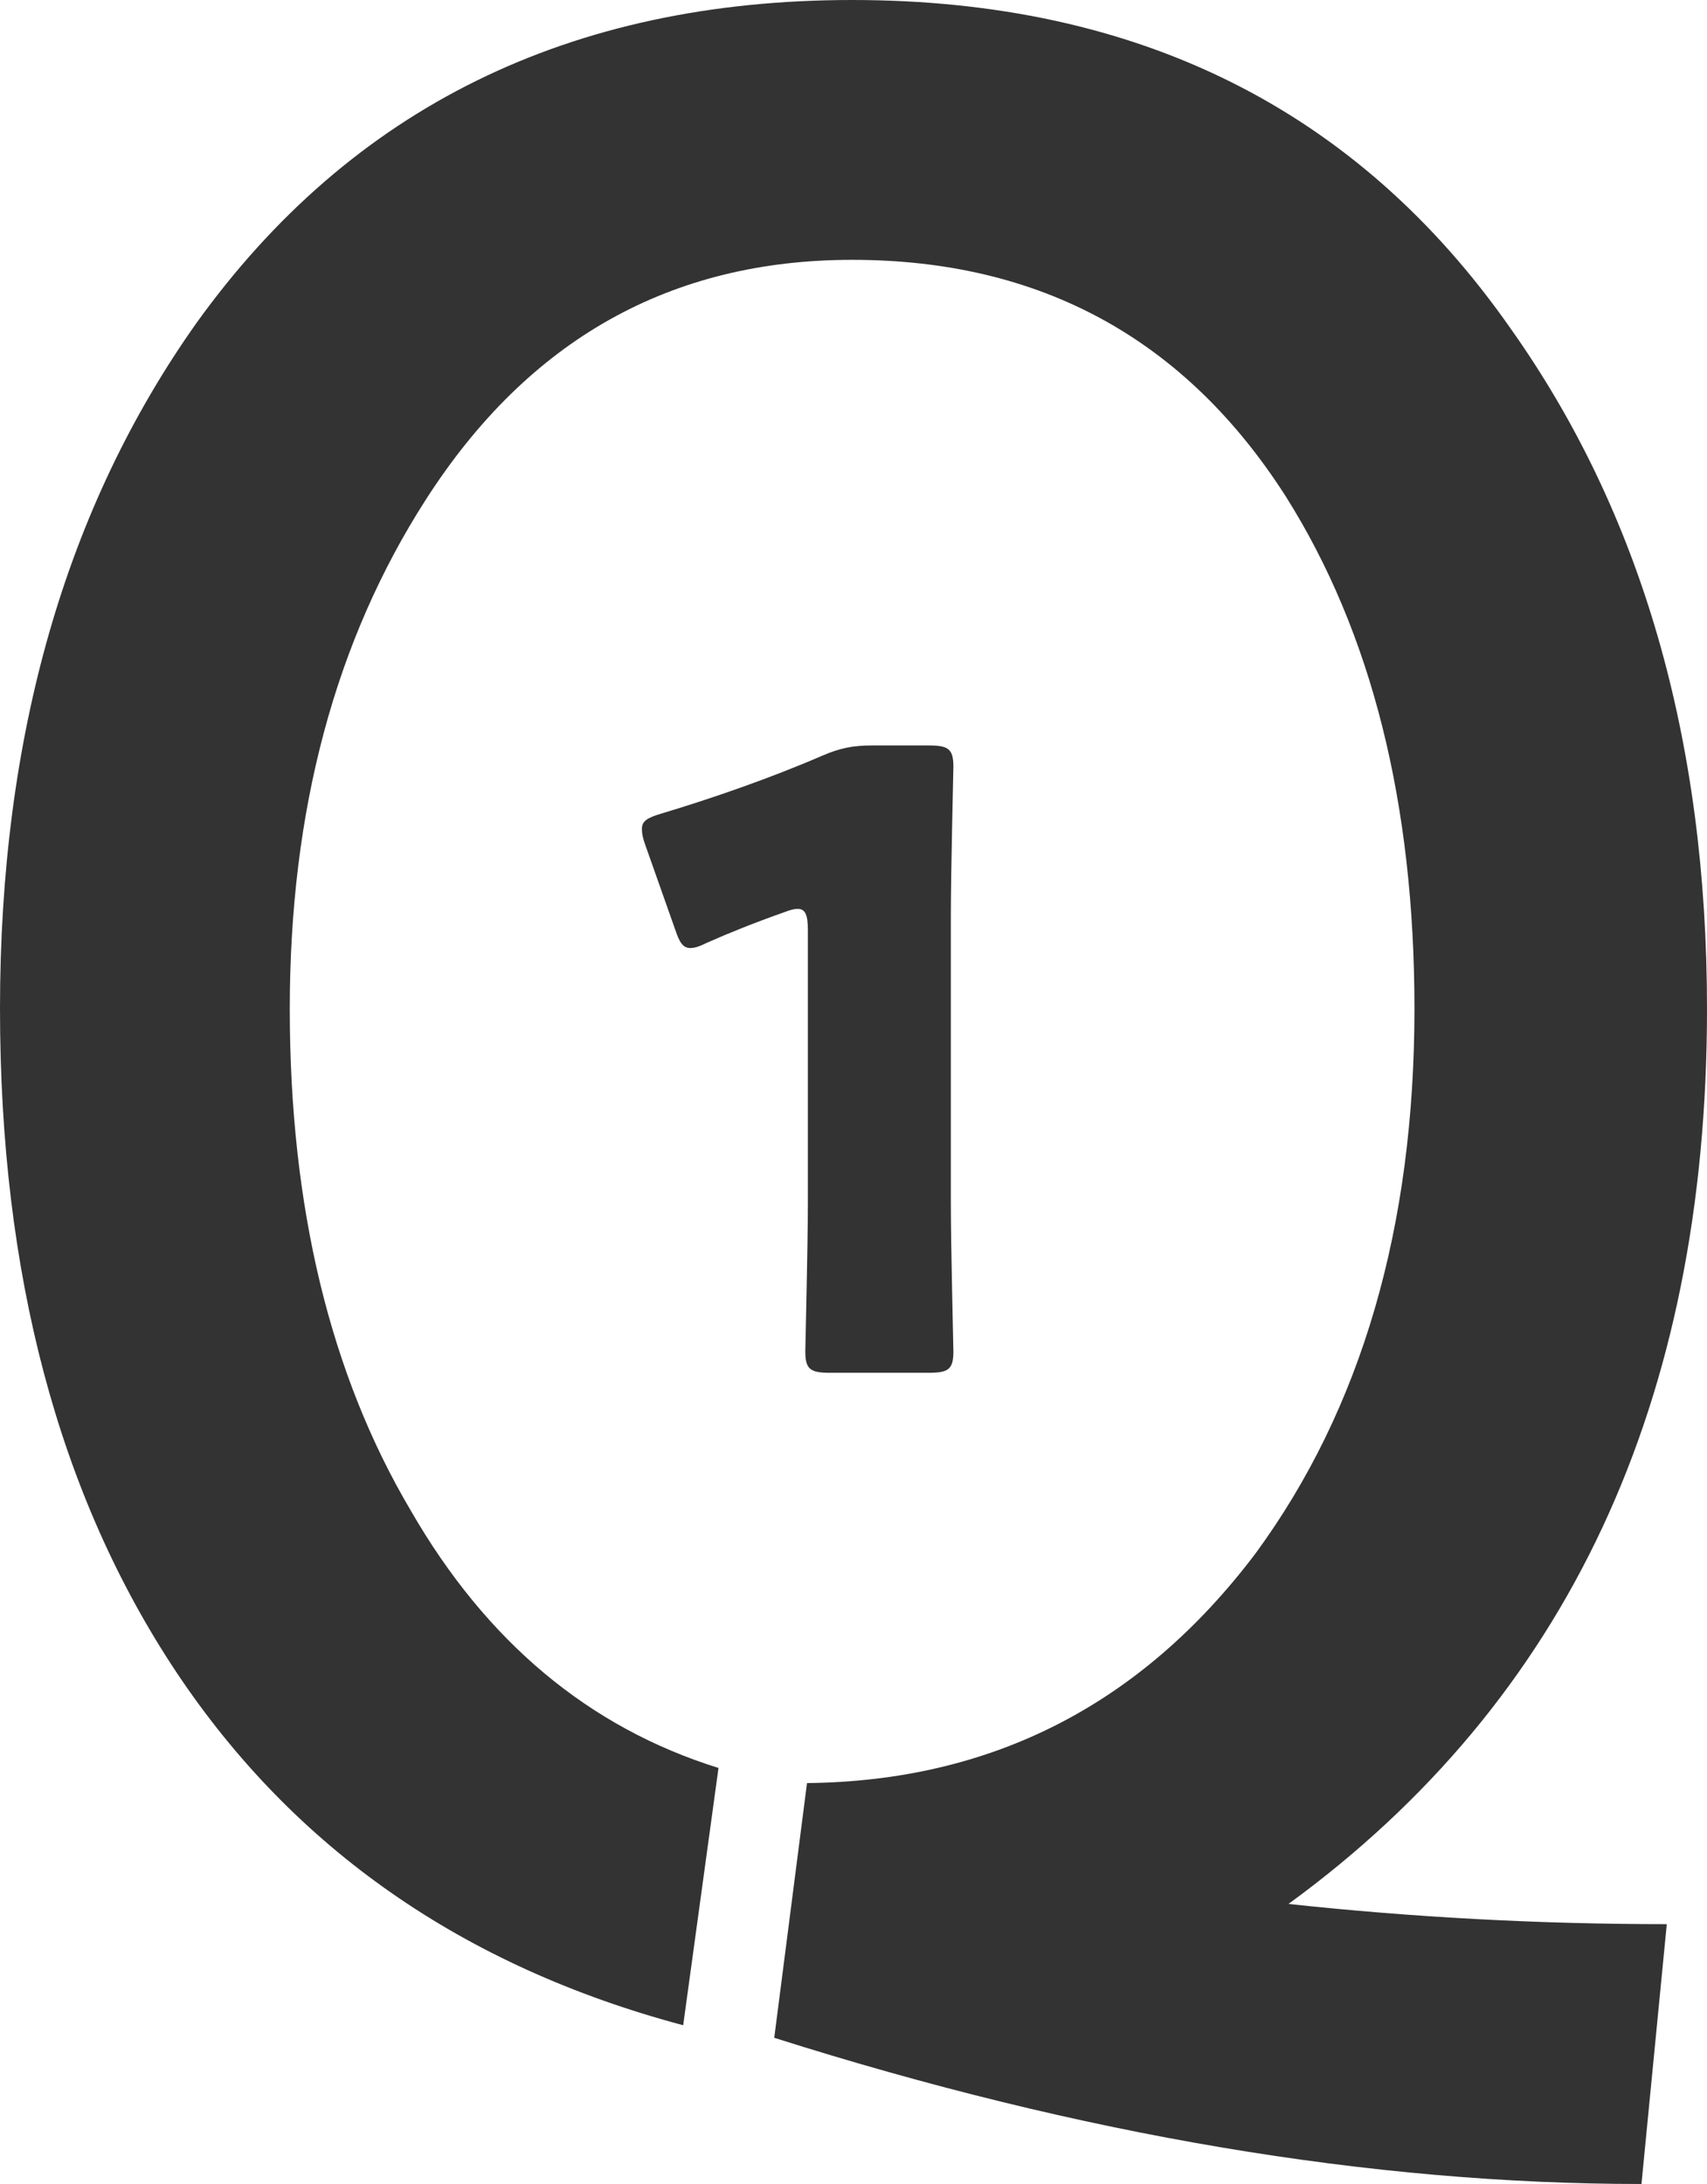
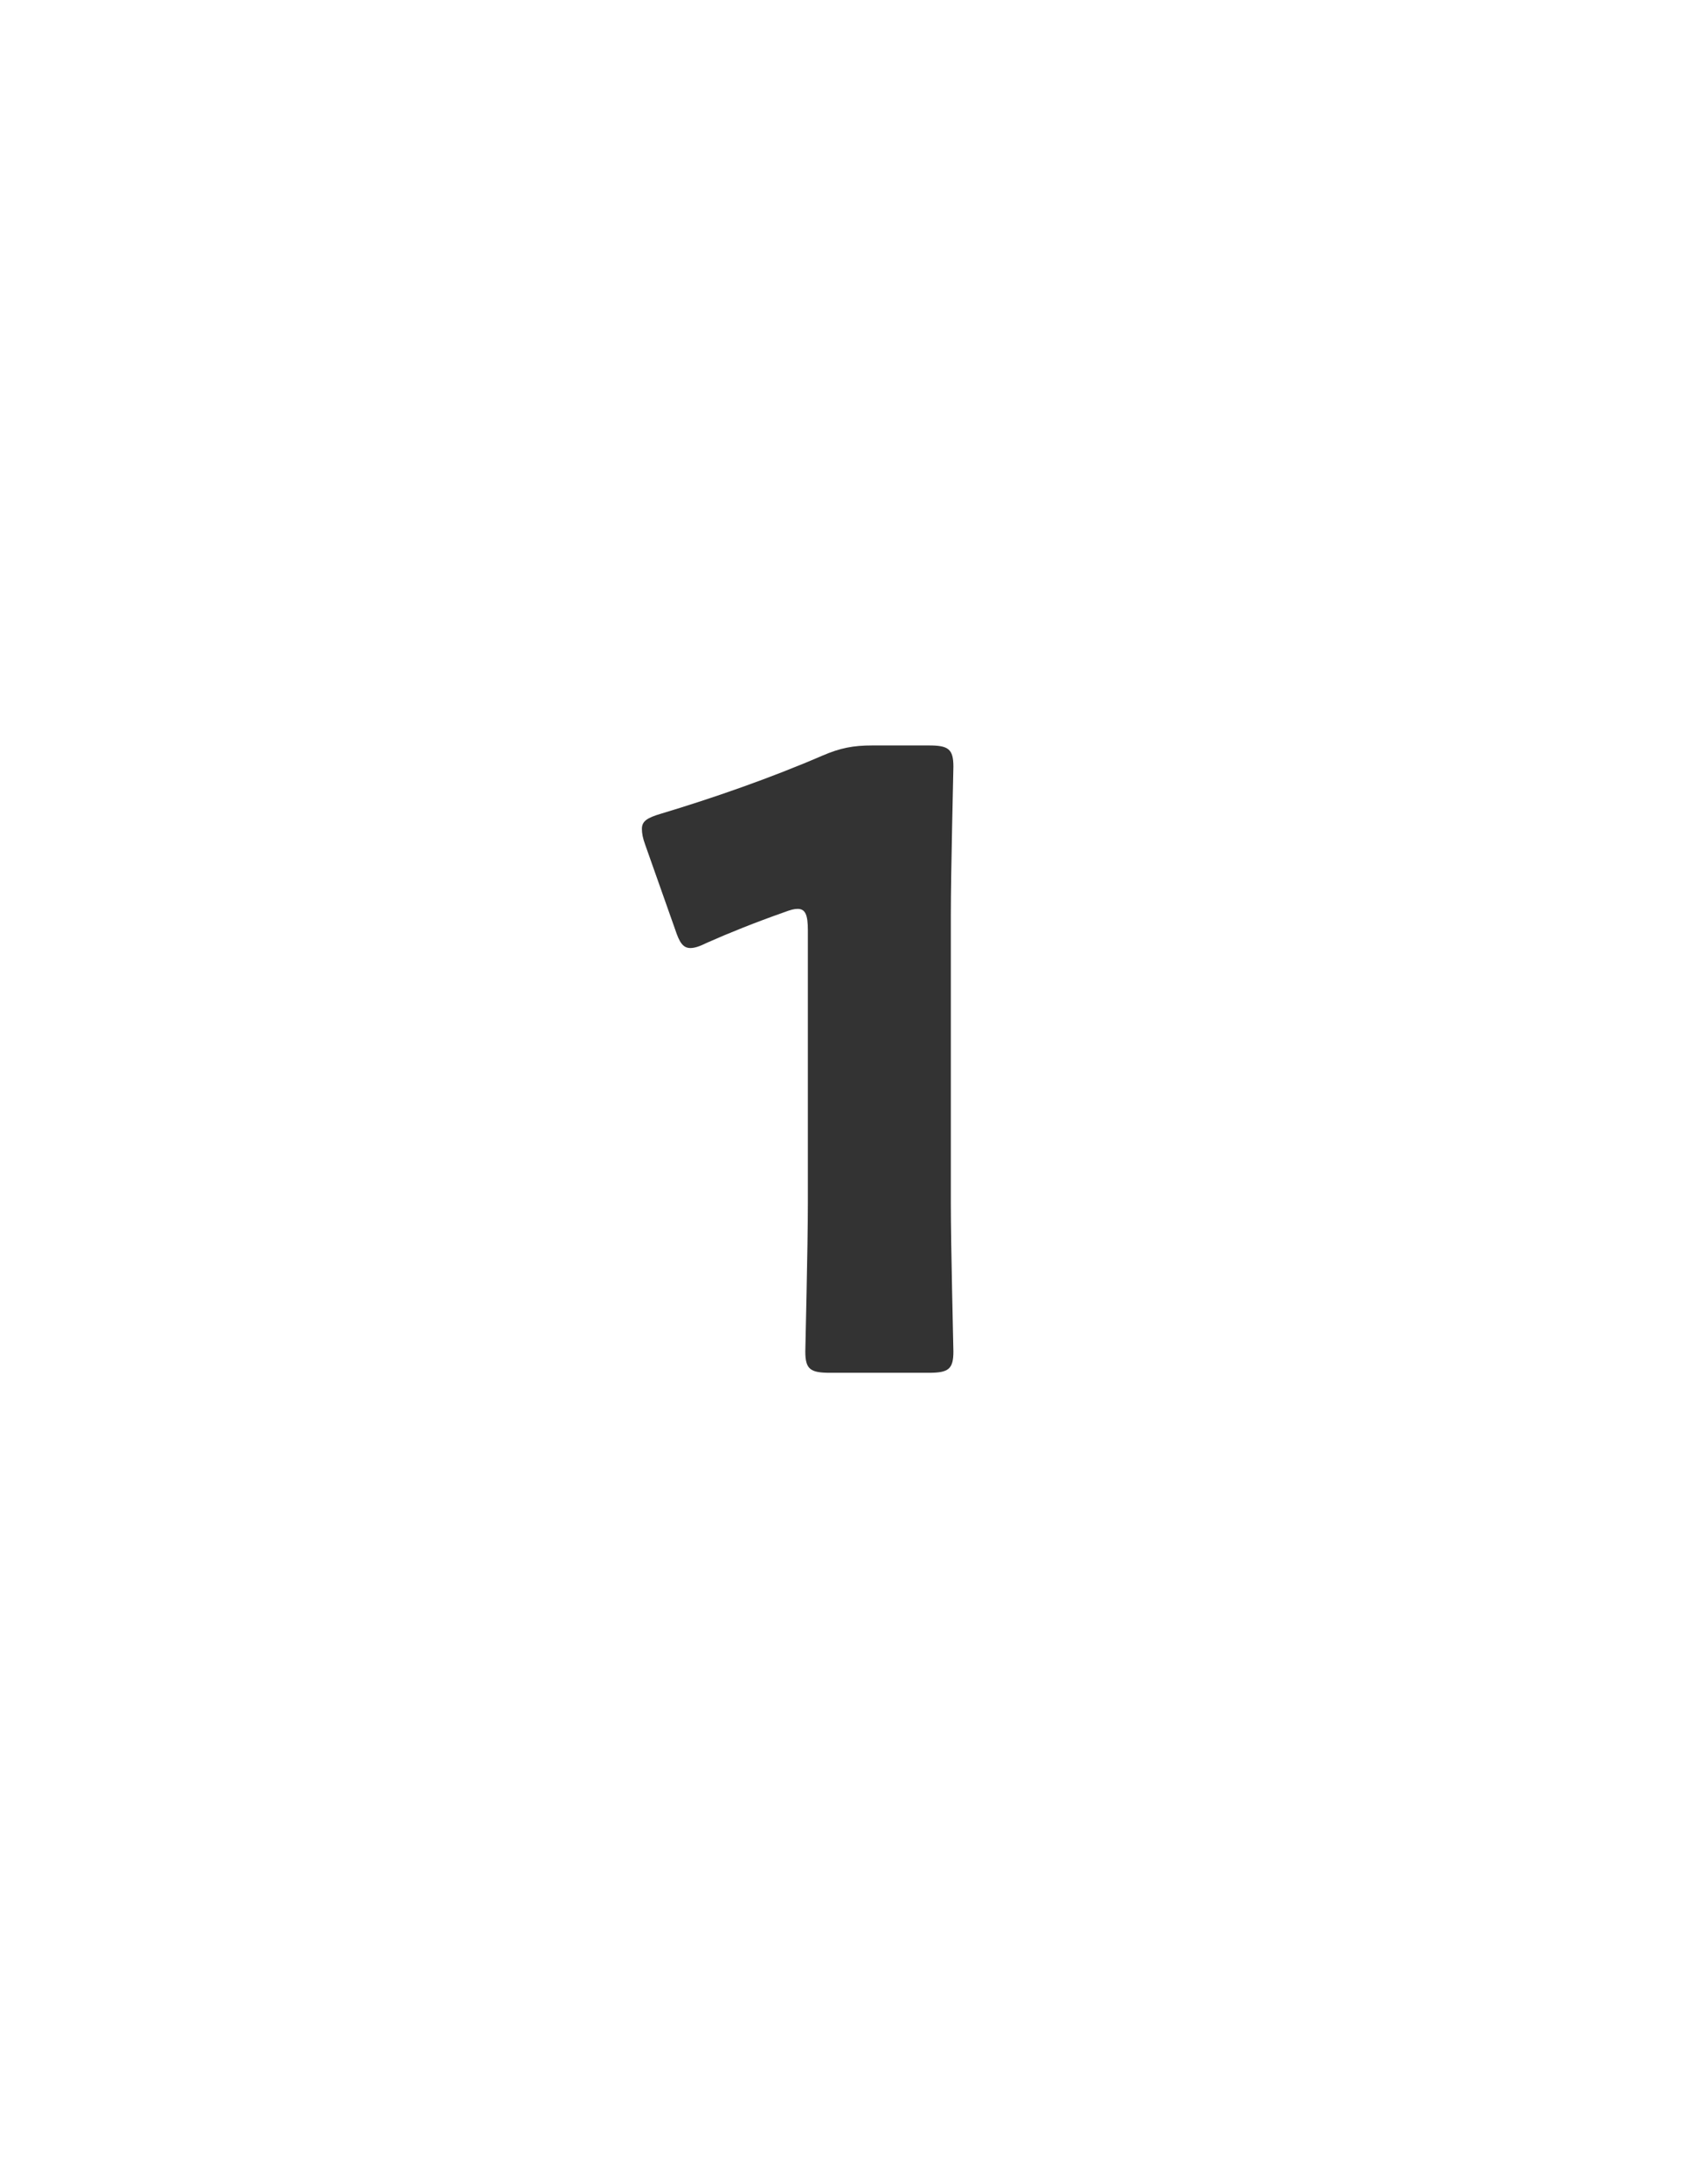
<svg xmlns="http://www.w3.org/2000/svg" version="1.1" id="レイヤー_1" x="0px" y="0px" viewBox="0 0 80.23 102.62" style="enable-background:new 0 0 80.23 102.62;" xml:space="preserve">
  <style type="text/css">
	.st0{fill:#333333;}
</style>
  <g>
    <g>
-       <path class="st0" d="M80.23,47.4c0,18.49-6.56,32.51-19.67,42.07c5.85,0.63,11.77,0.95,17.78,0.95l-1.19,12.21    c-12.72,0-26.31-2.29-40.76-6.87l1.54-11.97C46.61,83.7,53.64,80.11,59.01,73c4.98-6.79,7.47-15.33,7.47-25.6    c0-9.64-2.01-17.66-6.04-24.06C55.7,15.92,48.9,12.21,40.05,12.21c-8.53,0-15.21,3.75-20.03,11.26c-4.27,6.64-6.4,14.62-6.4,23.94    c0,9.32,1.9,17.18,5.69,23.58c3.55,6.16,8.37,10.19,14.46,12.09l-1.66,12.09c-10.35-2.76-18.29-8.3-23.82-16.59    C2.76,70.27,0,59.88,0,47.4c0-12.8,3.08-23.54,9.24-32.23C16.51,5.06,26.78,0,40.05,0c13.43,0,23.74,5.14,30.93,15.41    C77.15,24.1,80.23,34.76,80.23,47.4z" />
-     </g>
+       </g>
  </g>
  <g>
    <g>
      <path class="st0" d="M44.69,56.51c0,2.12,0.12,6.72,0.12,7c0,0.84-0.24,1-1.16,1h-4.64c-0.92,0-1.16-0.16-1.16-1    c0-0.28,0.12-4.88,0.12-7v-12.8c0-0.72-0.12-1-0.48-1c-0.16,0-0.32,0.04-0.64,0.16c-1.36,0.48-2.56,0.96-3.64,1.44    c-0.32,0.16-0.56,0.24-0.76,0.24c-0.36,0-0.52-0.28-0.72-0.88l-1.4-3.96c-0.12-0.32-0.16-0.56-0.16-0.76    c0-0.36,0.24-0.52,0.92-0.72c2.4-0.72,5.16-1.68,7.56-2.72c0.84-0.36,1.44-0.48,2.36-0.48h2.64c0.92,0,1.16,0.16,1.16,1    c0,0.28-0.12,4.88-0.12,7V56.51z" />
    </g>
  </g>
  <g>
</g>
  <g>
</g>
  <g>
</g>
  <g>
</g>
  <g>
</g>
  <g>
</g>
</svg>